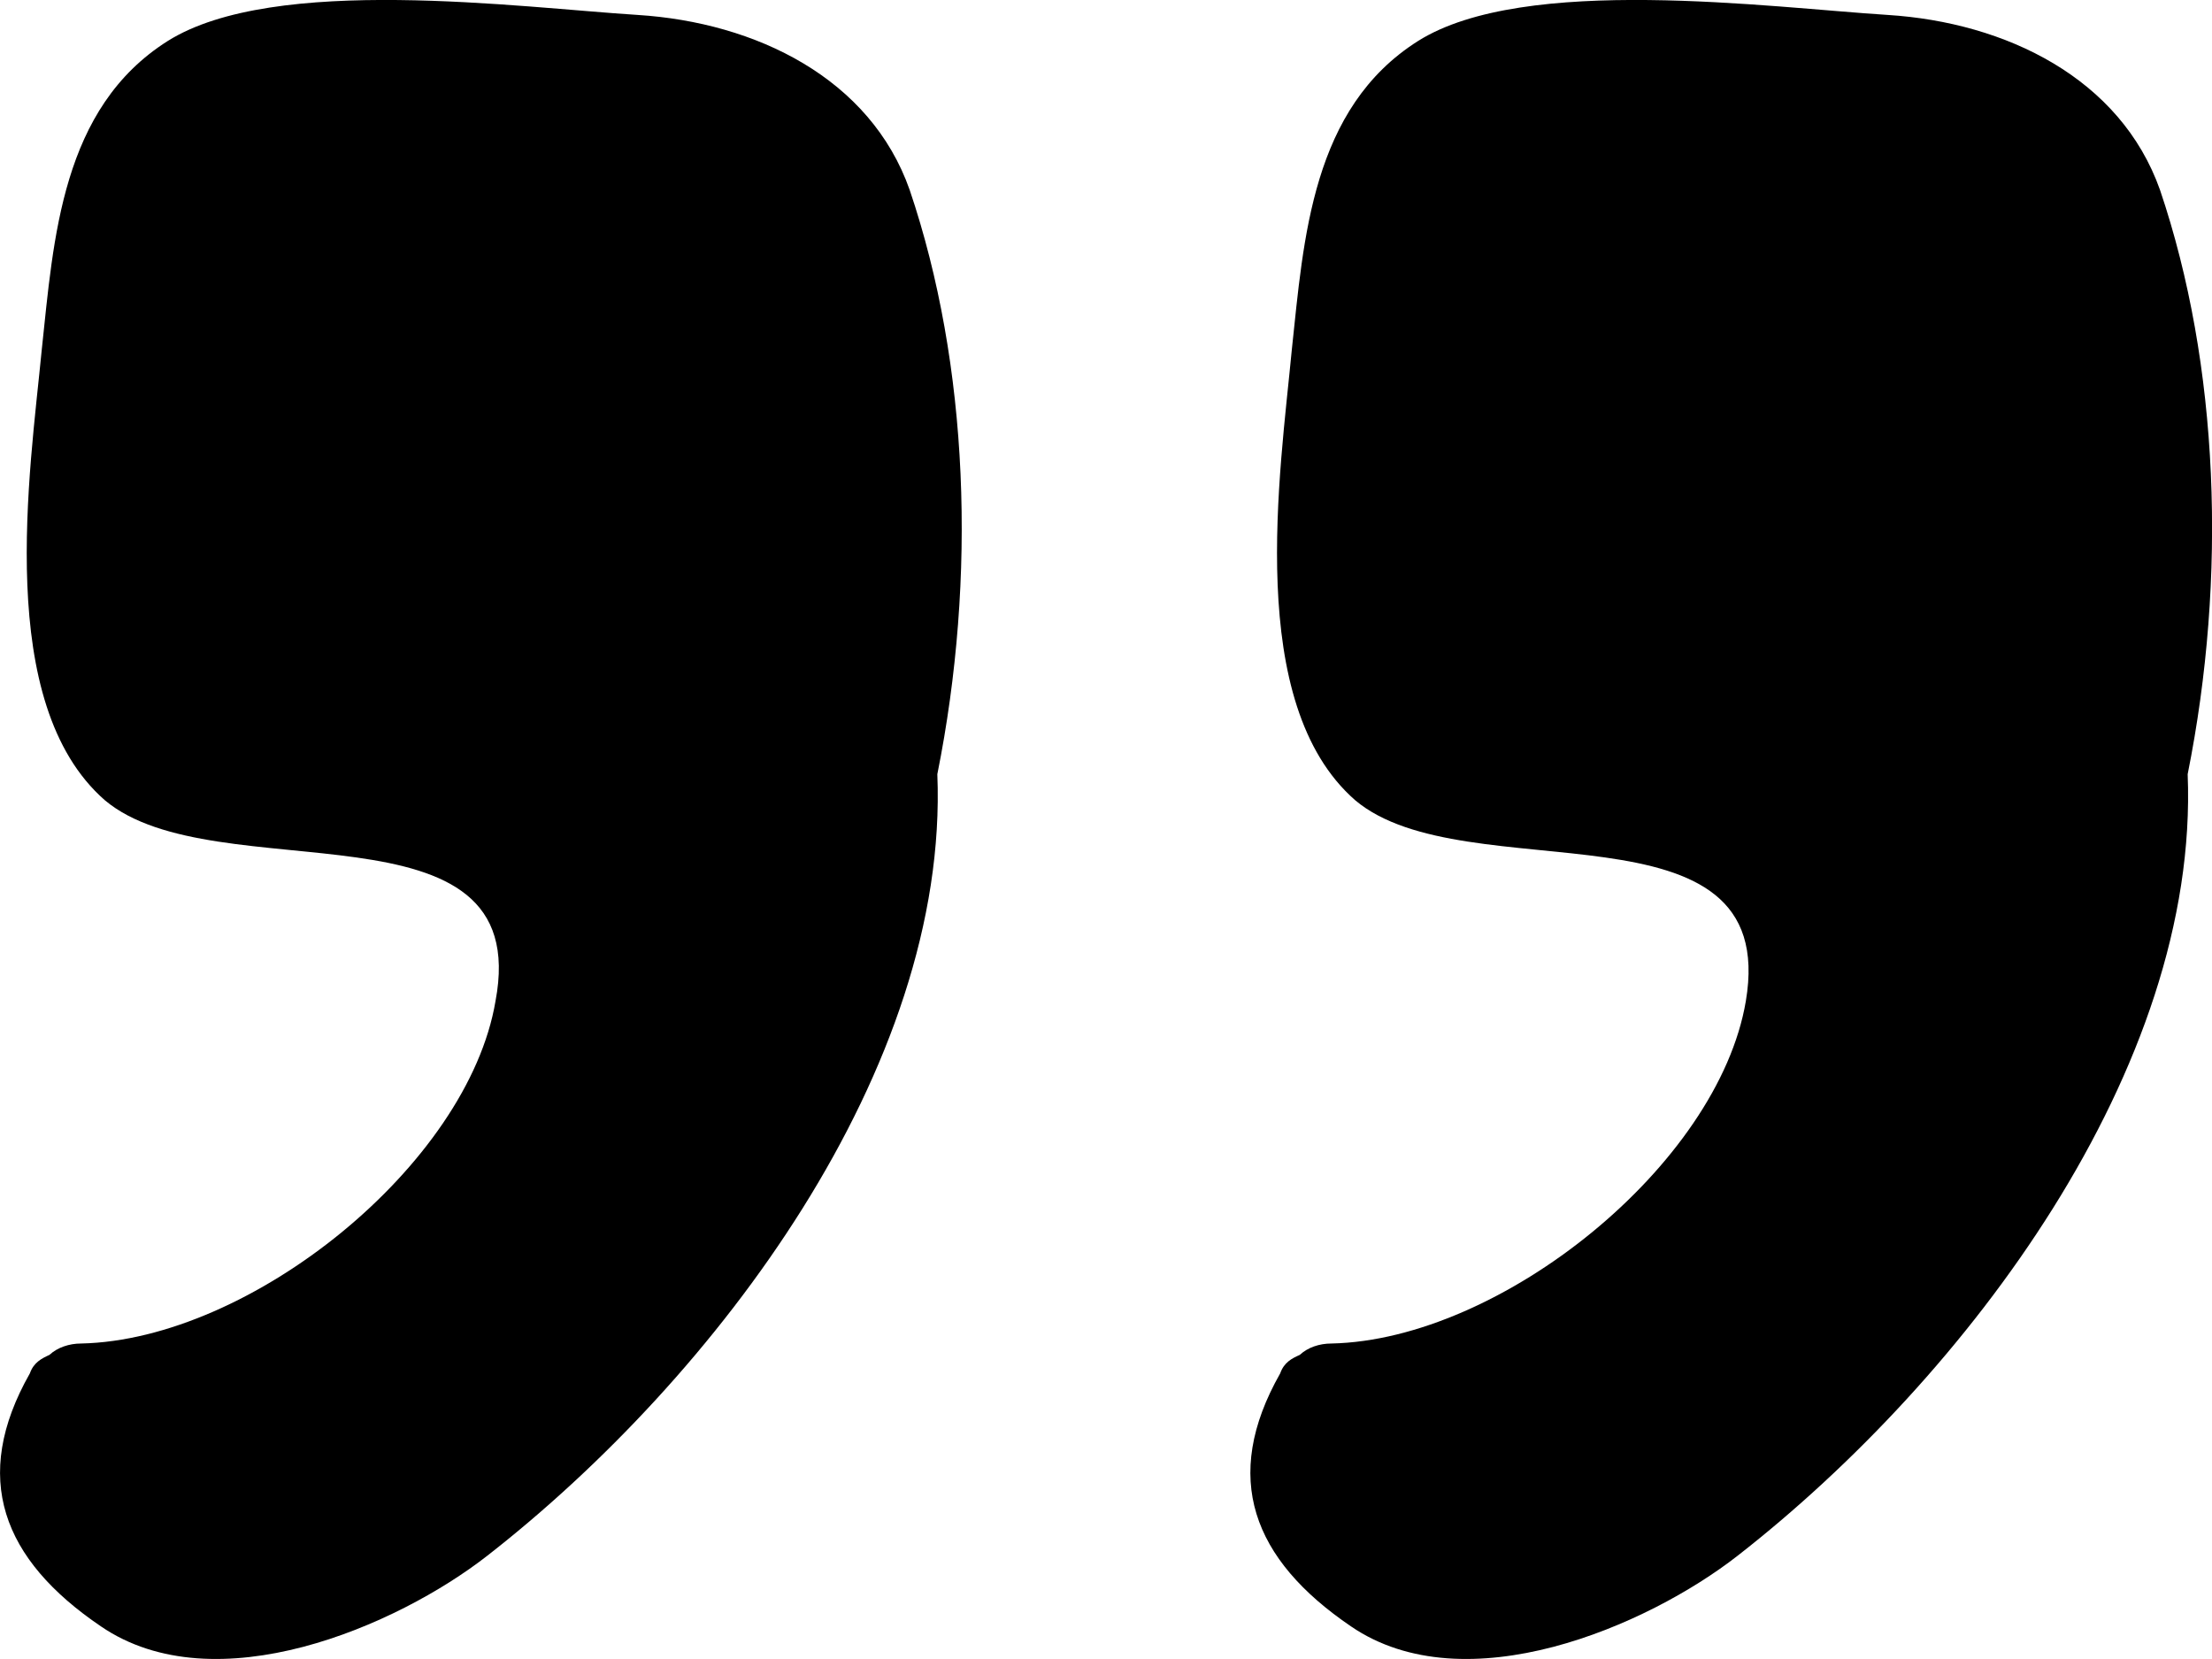
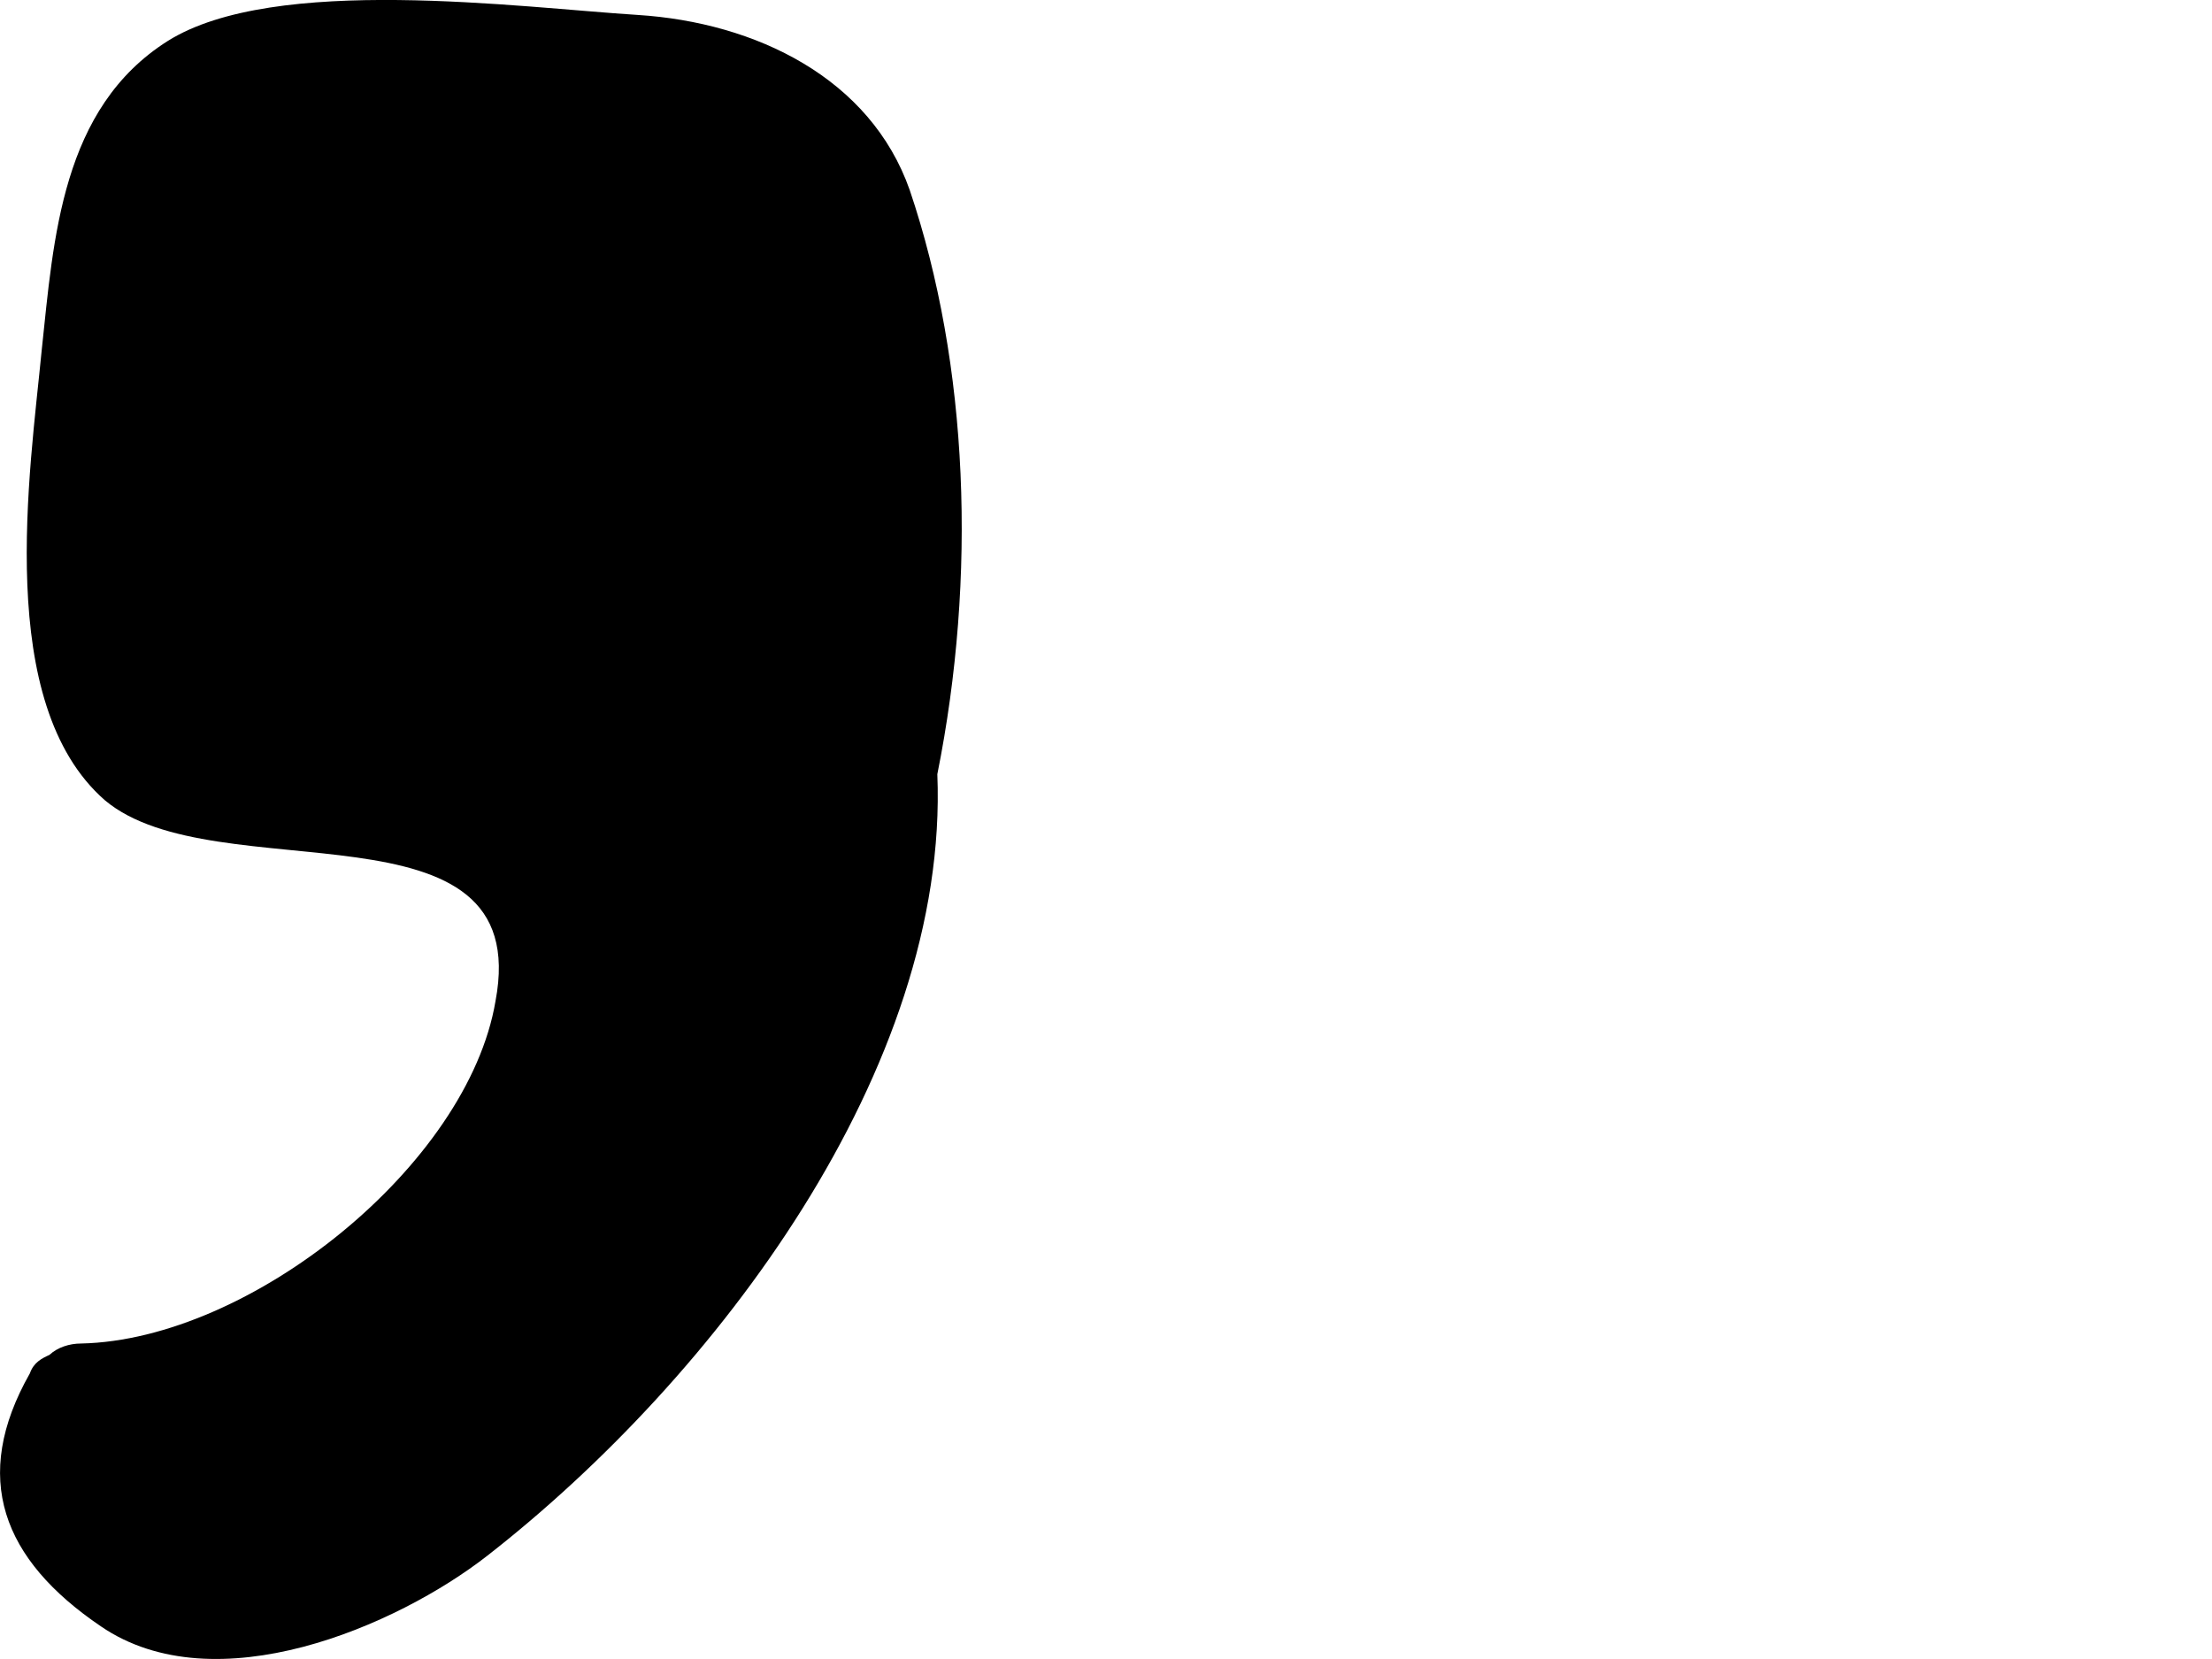
<svg xmlns="http://www.w3.org/2000/svg" width="8px" height="6px" viewBox="0 0 8 6" version="1.1">
  <title>quotation-marks</title>
  <desc>Created with Sketch.</desc>
  <g id="Sushant-travels-website" stroke="none" stroke-width="1" fill="none" fill-rule="evenodd">
    <g id="quotation-marks" transform="translate(4, 3) scale(-1, -1) translate(-4, -3) " fill="#000000" fill-rule="nonzero">
-       <path d="M1.686,2.379 C1.786,1.787 2.571,1.154 3.185,1.141 C3.228,1.141 3.27,1.127 3.299,1.1 C3.328,1.087 3.356,1.073 3.37,1.033 C3.584,0.656 3.47,0.36 3.114,0.118 C2.7,-0.165 2.043,0.118 1.715,0.374 C0.887,1.02 0.045,2.137 0.088,3.2 C-0.055,3.913 -0.026,4.681 0.188,5.313 C0.331,5.717 0.745,5.919 1.173,5.946 C1.601,5.973 2.486,6.094 2.871,5.852 C3.256,5.609 3.285,5.138 3.328,4.735 C3.37,4.29 3.499,3.456 3.099,3.106 C2.7,2.769 1.558,3.133 1.686,2.379 Z" id="Path" />
      <path d="M6.208,2.379 C6.308,1.787 7.093,1.154 7.707,1.141 C7.749,1.141 7.792,1.127 7.821,1.1 C7.849,1.087 7.878,1.073 7.892,1.033 C8.106,0.656 7.992,0.36 7.635,0.118 C7.221,-0.165 6.565,0.118 6.237,0.374 C5.409,1.02 4.567,2.137 4.61,3.2 C4.467,3.913 4.496,4.681 4.71,5.313 C4.852,5.717 5.266,5.919 5.694,5.946 C6.123,5.973 7.007,6.094 7.393,5.852 C7.778,5.609 7.806,5.138 7.849,4.735 C7.892,4.29 8.021,3.456 7.621,3.106 C7.221,2.769 6.065,3.133 6.208,2.379 Z" id="Path" />
    </g>
  </g>
</svg>